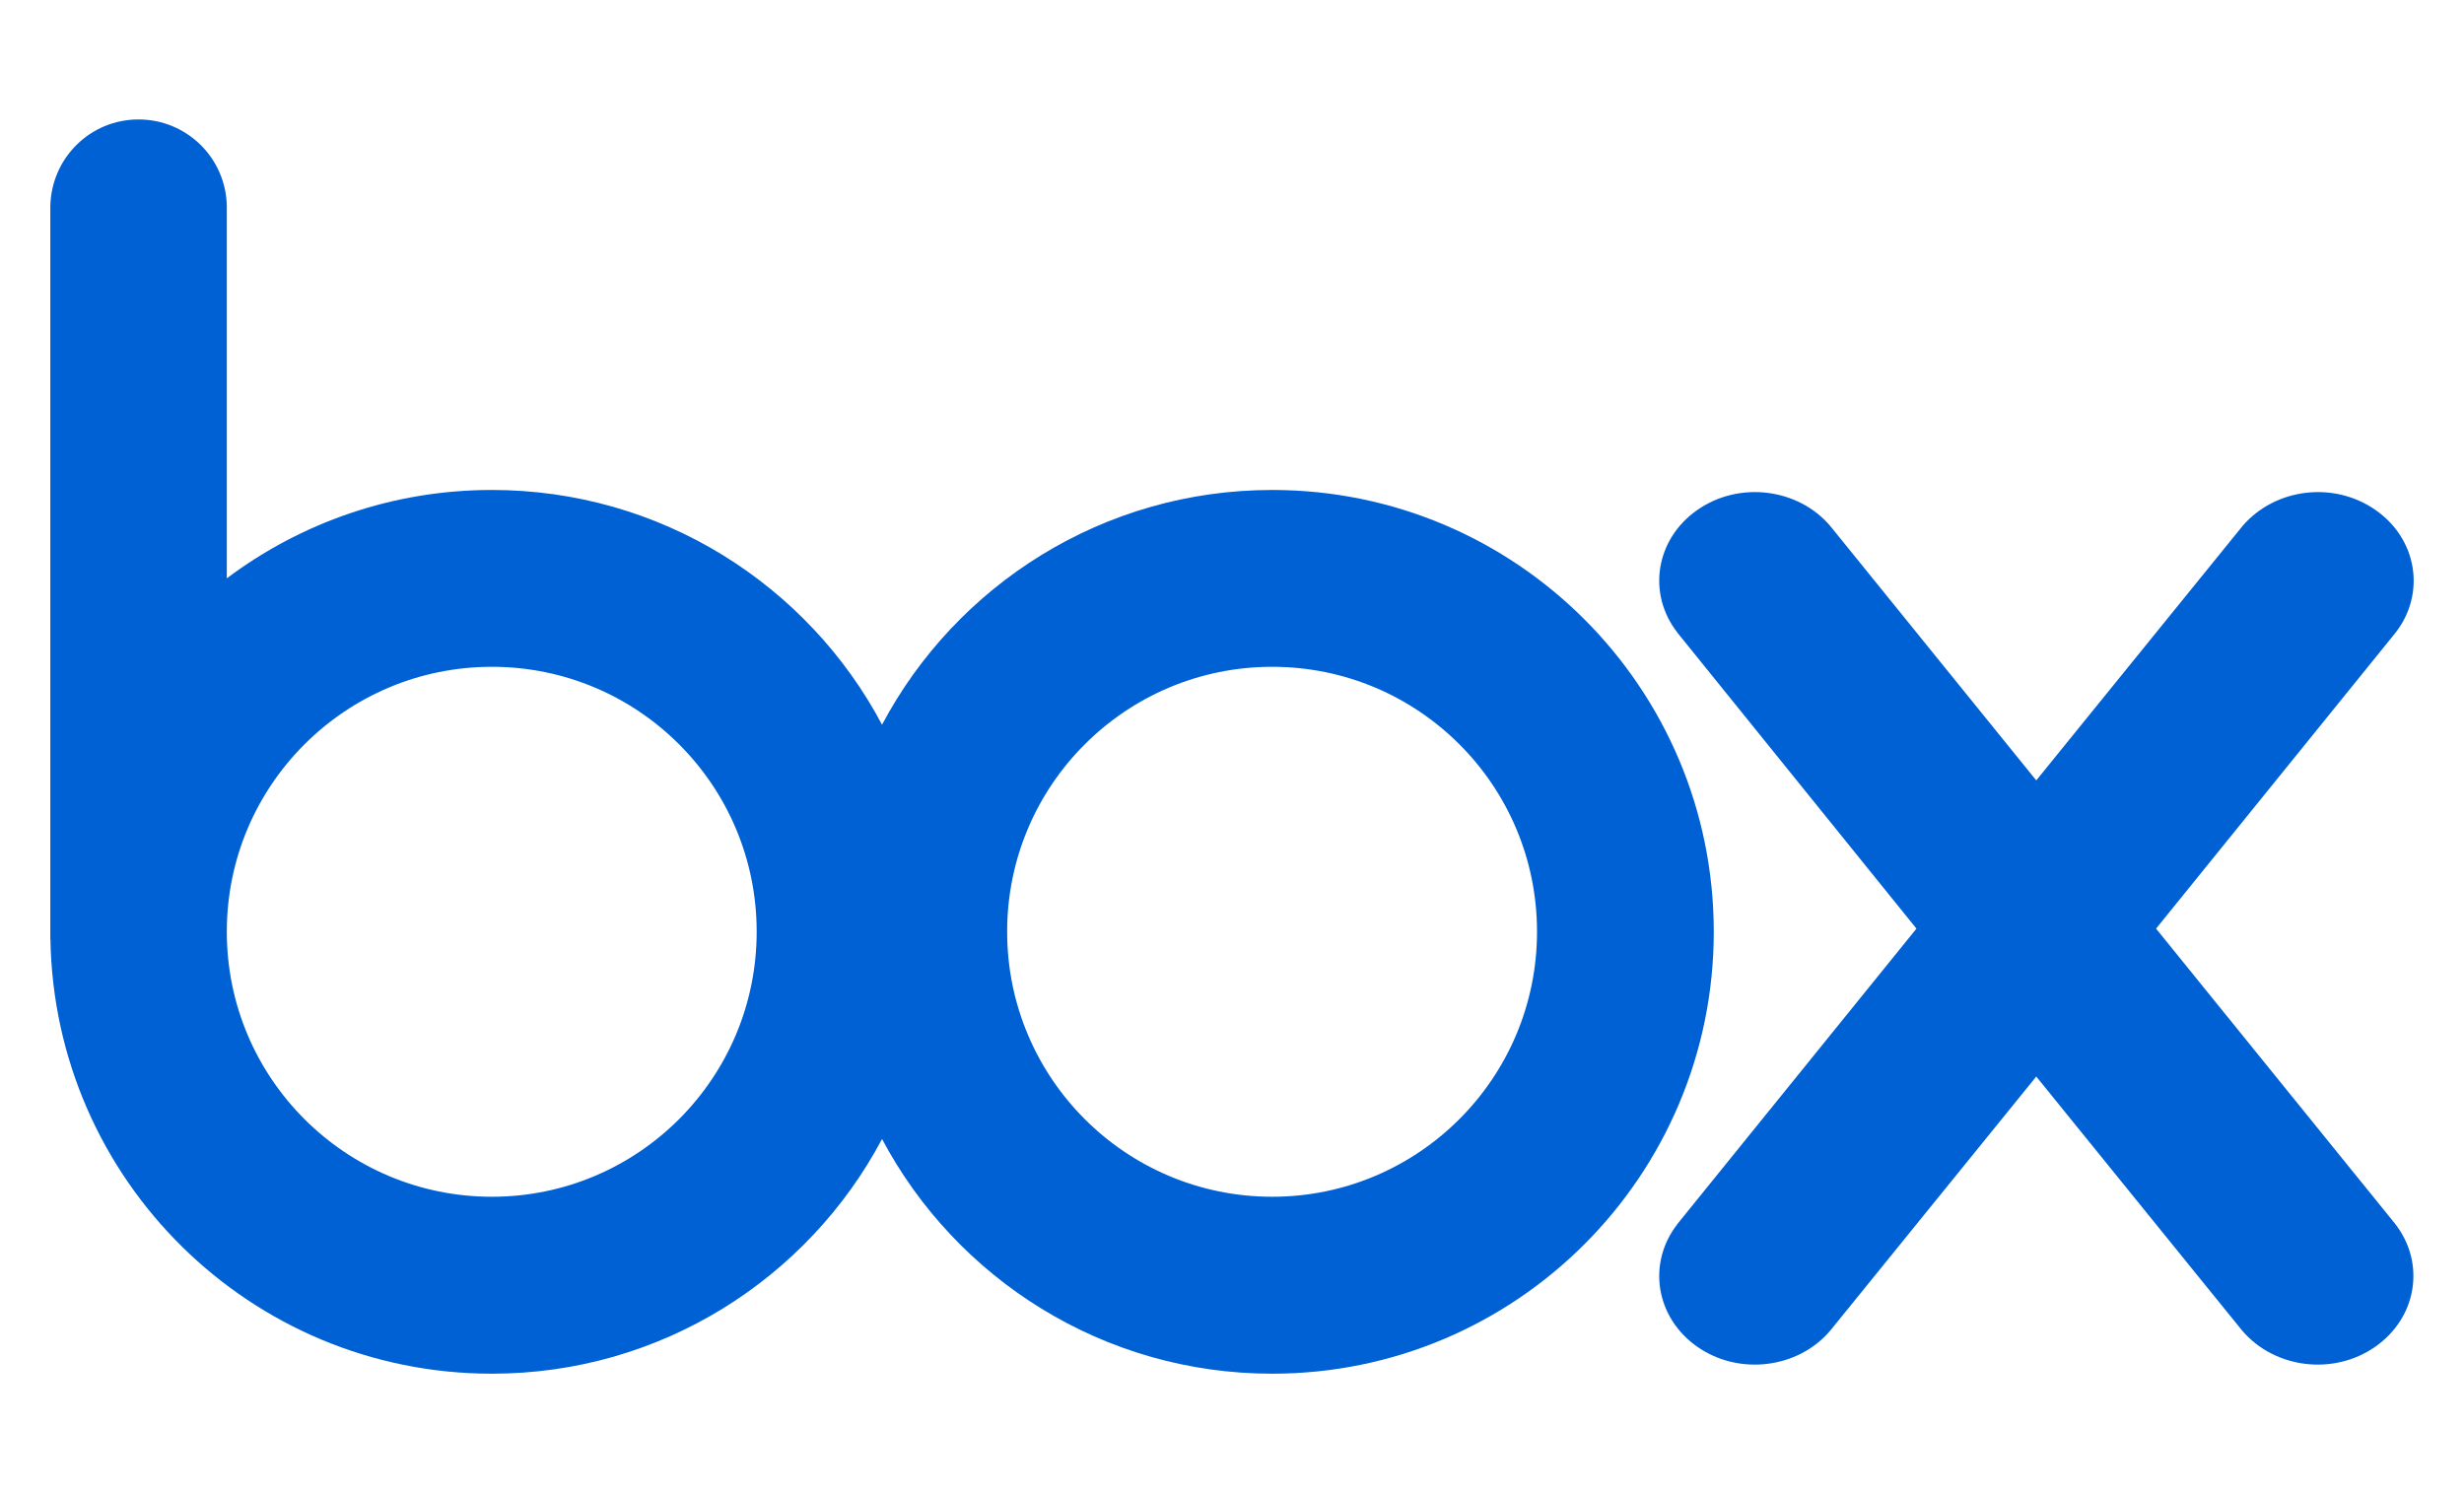
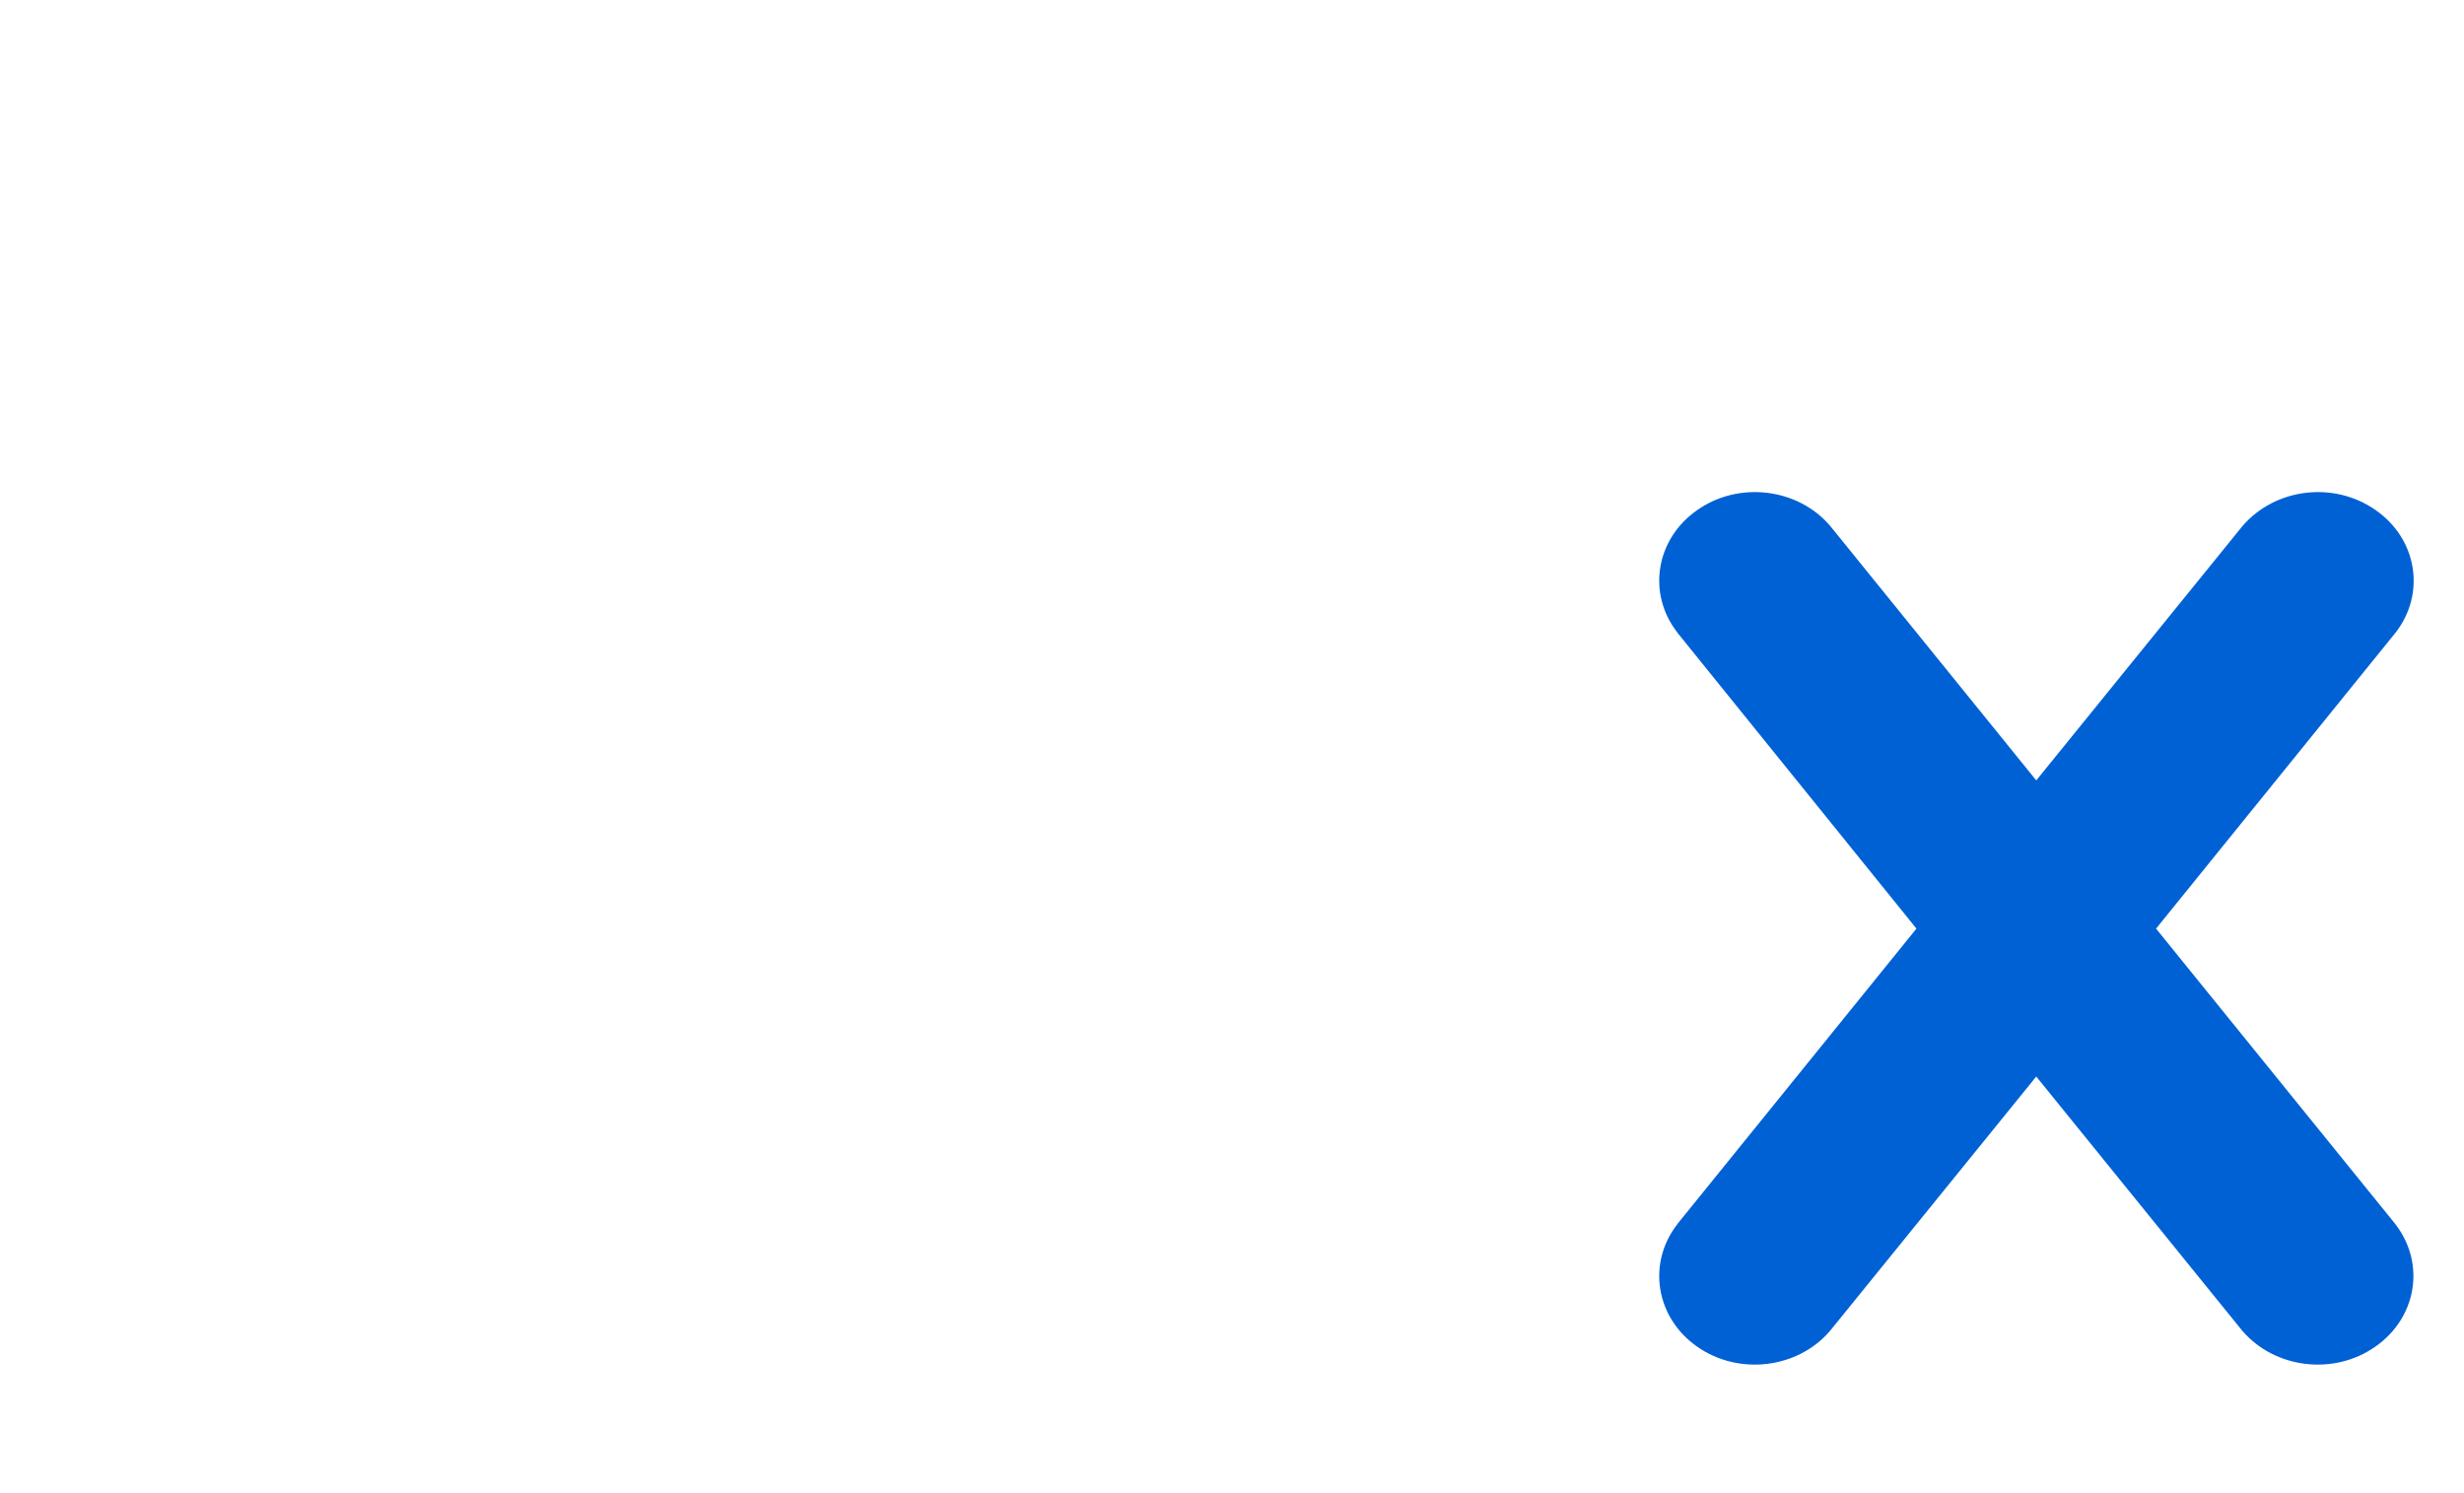
<svg xmlns="http://www.w3.org/2000/svg" width="330" height="200" viewBox="0 0 330 200" fill="none">
  <rect width="330" height="200" fill="white" />
-   <path d="M170.378 65.628C147.747 65.628 128.051 78.368 118.13 97.07C108.21 78.368 88.521 65.628 65.876 65.628C52.58 65.628 40.289 70.026 30.376 77.464V27.602C30.259 21.157 25.009 16 18.547 16C12.085 16 6.884 21.157 6.739 27.602V125.789H6.753C7.276 158.031 33.531 184 65.876 184C88.528 184 108.21 171.247 118.13 152.565C128.051 171.254 147.747 184 170.378 184C203.033 184 229.522 157.501 229.522 124.804C229.522 92.107 203.033 65.628 170.378 65.628ZM65.876 160.299C46.283 160.299 30.376 144.416 30.376 124.804C30.376 105.191 46.276 89.315 65.876 89.315C85.476 89.315 101.341 105.198 101.341 124.797C101.341 144.396 85.469 160.299 65.876 160.299ZM170.378 160.299C150.778 160.299 134.885 144.409 134.885 124.797C134.885 105.184 150.778 89.315 170.378 89.315C189.978 89.315 205.85 105.198 205.85 124.797C205.85 144.396 189.964 160.299 170.378 160.299Z" fill="#0061D5" />
  <path d="M320.813 163.967L288.758 124.384L320.848 84.724C324.907 79.489 323.739 72.186 318.141 68.307C312.537 64.392 304.665 65.395 300.325 70.471L272.713 104.53L245.129 70.464C240.836 65.395 232.917 64.392 227.326 68.307C221.735 72.193 220.567 79.496 224.647 84.724H224.634L256.668 124.384L224.634 163.967H224.647C220.567 169.216 221.735 176.498 227.326 180.399C232.917 184.299 240.836 183.303 245.129 178.22L272.713 144.196L300.283 178.22C304.624 183.303 312.496 184.299 318.1 180.399C323.705 176.498 324.873 169.216 320.806 163.967" fill="#0061D5" />
</svg>